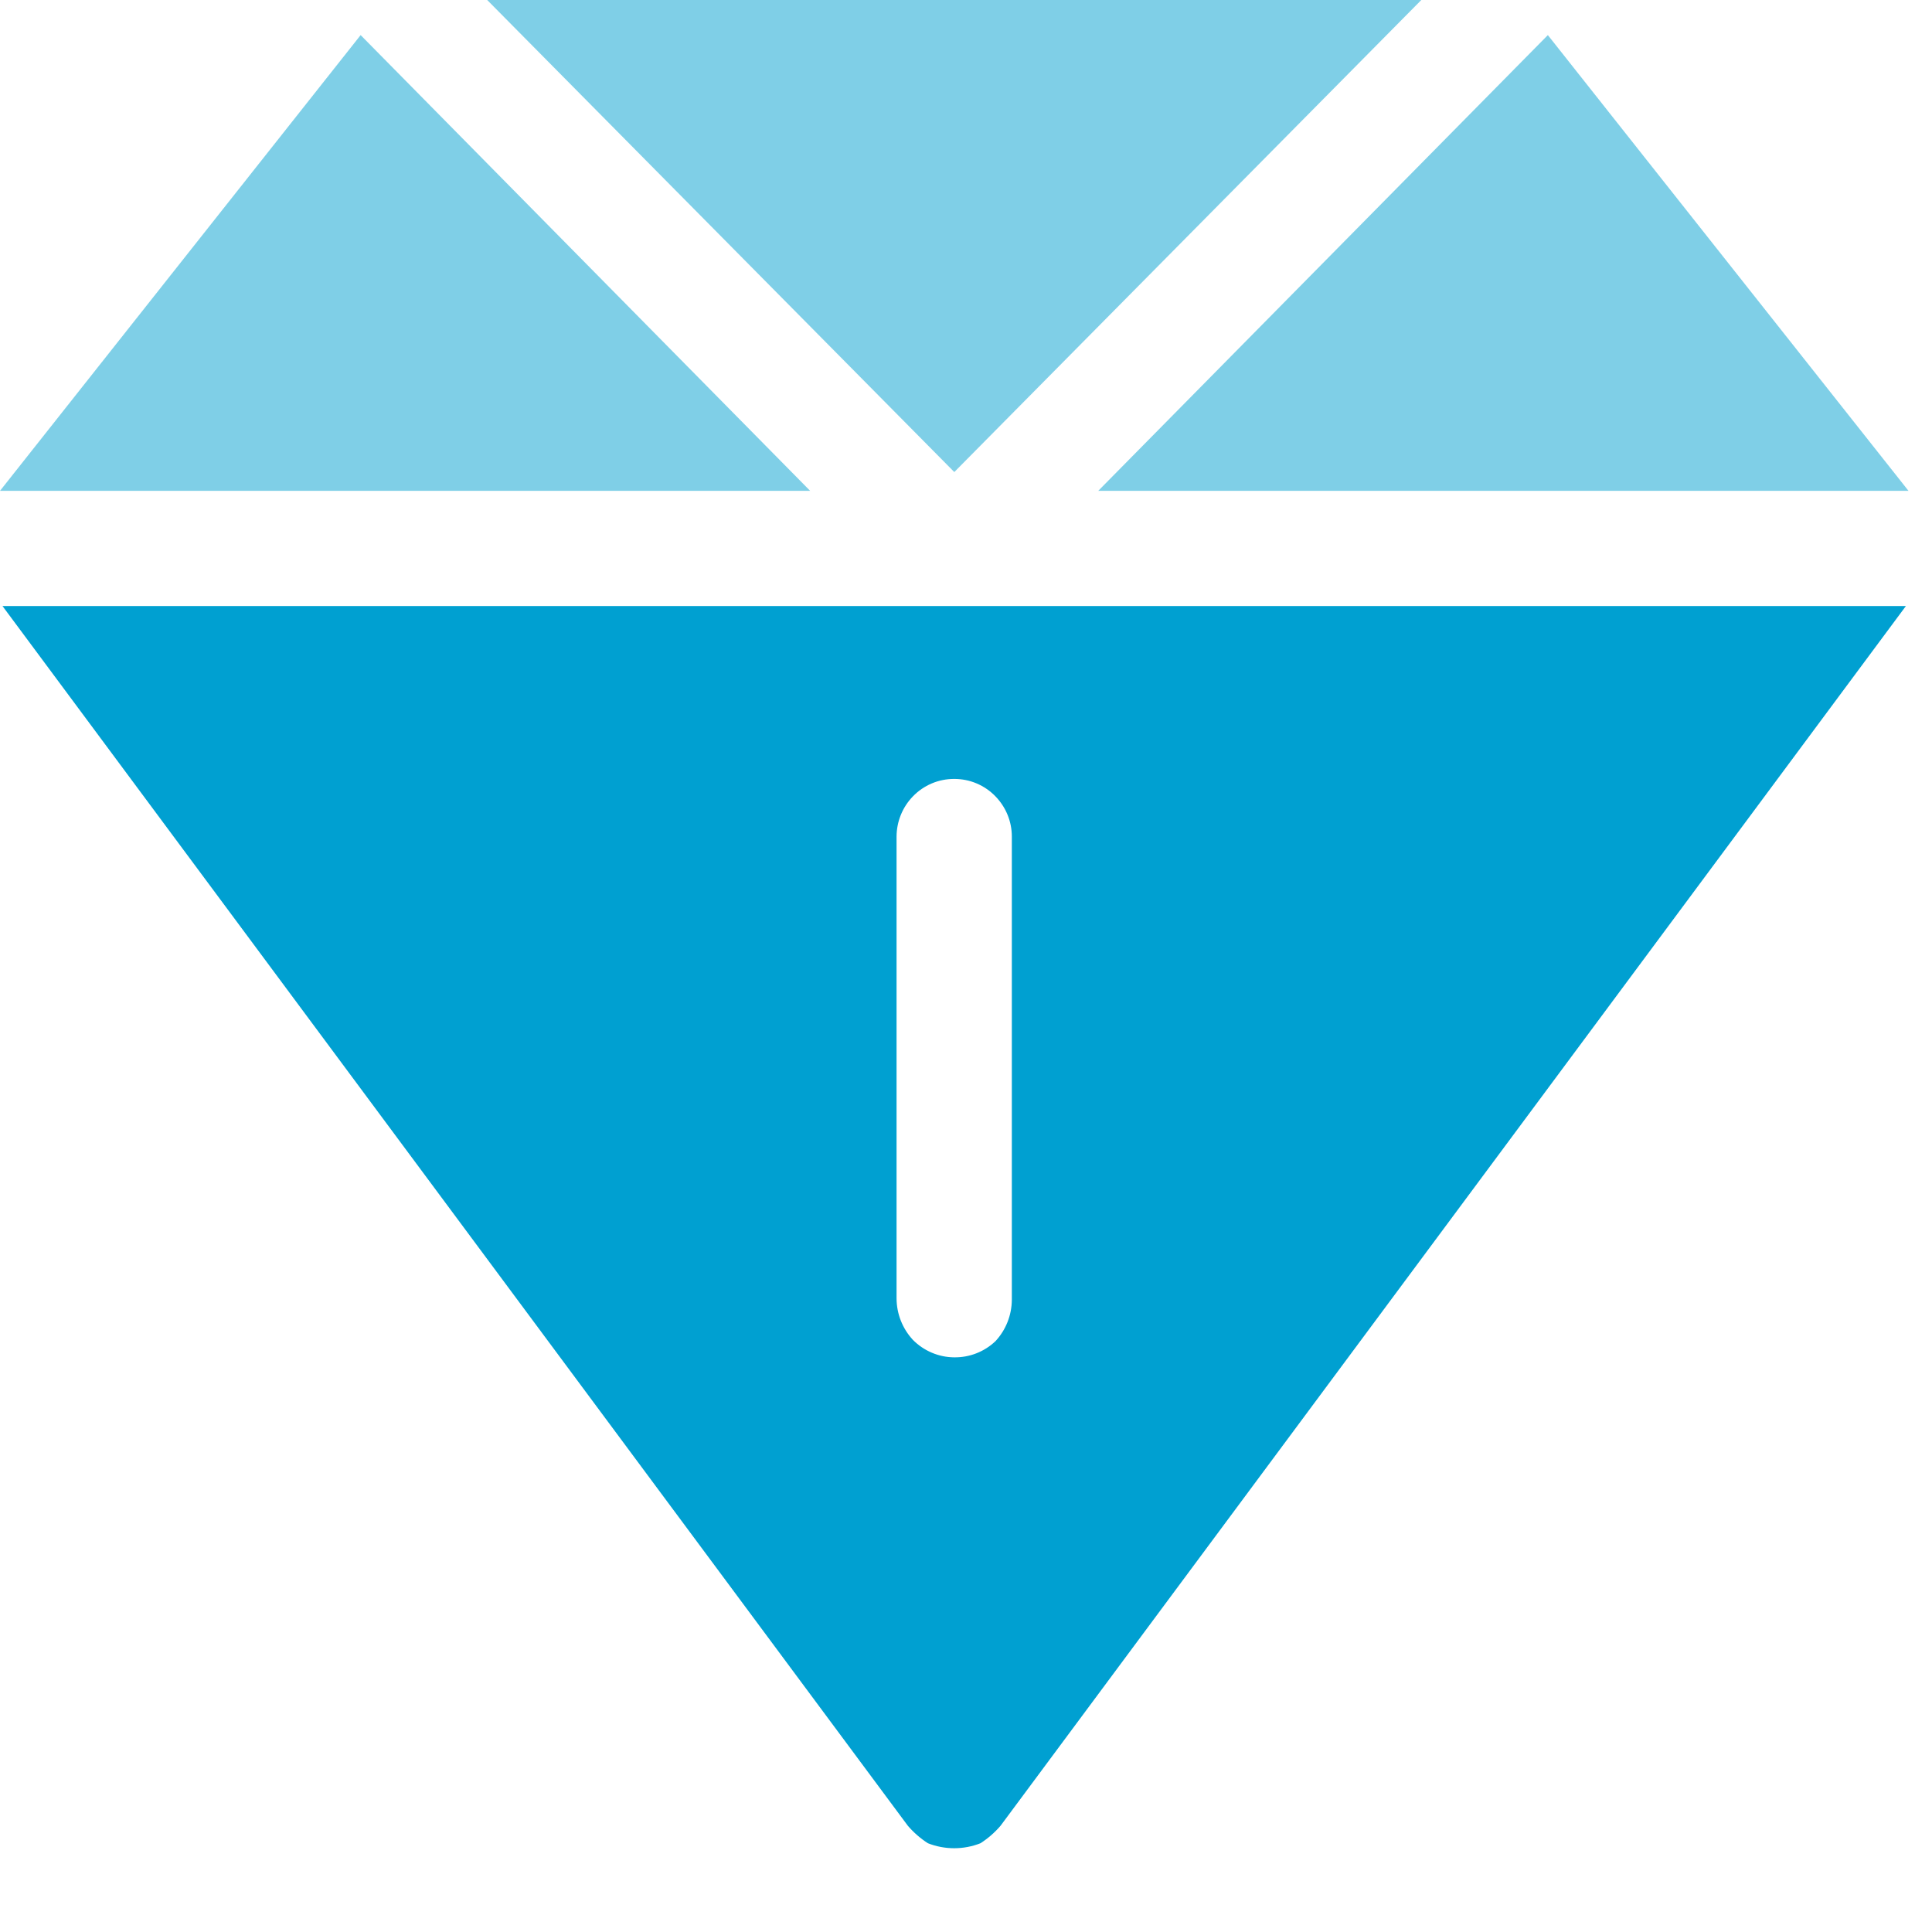
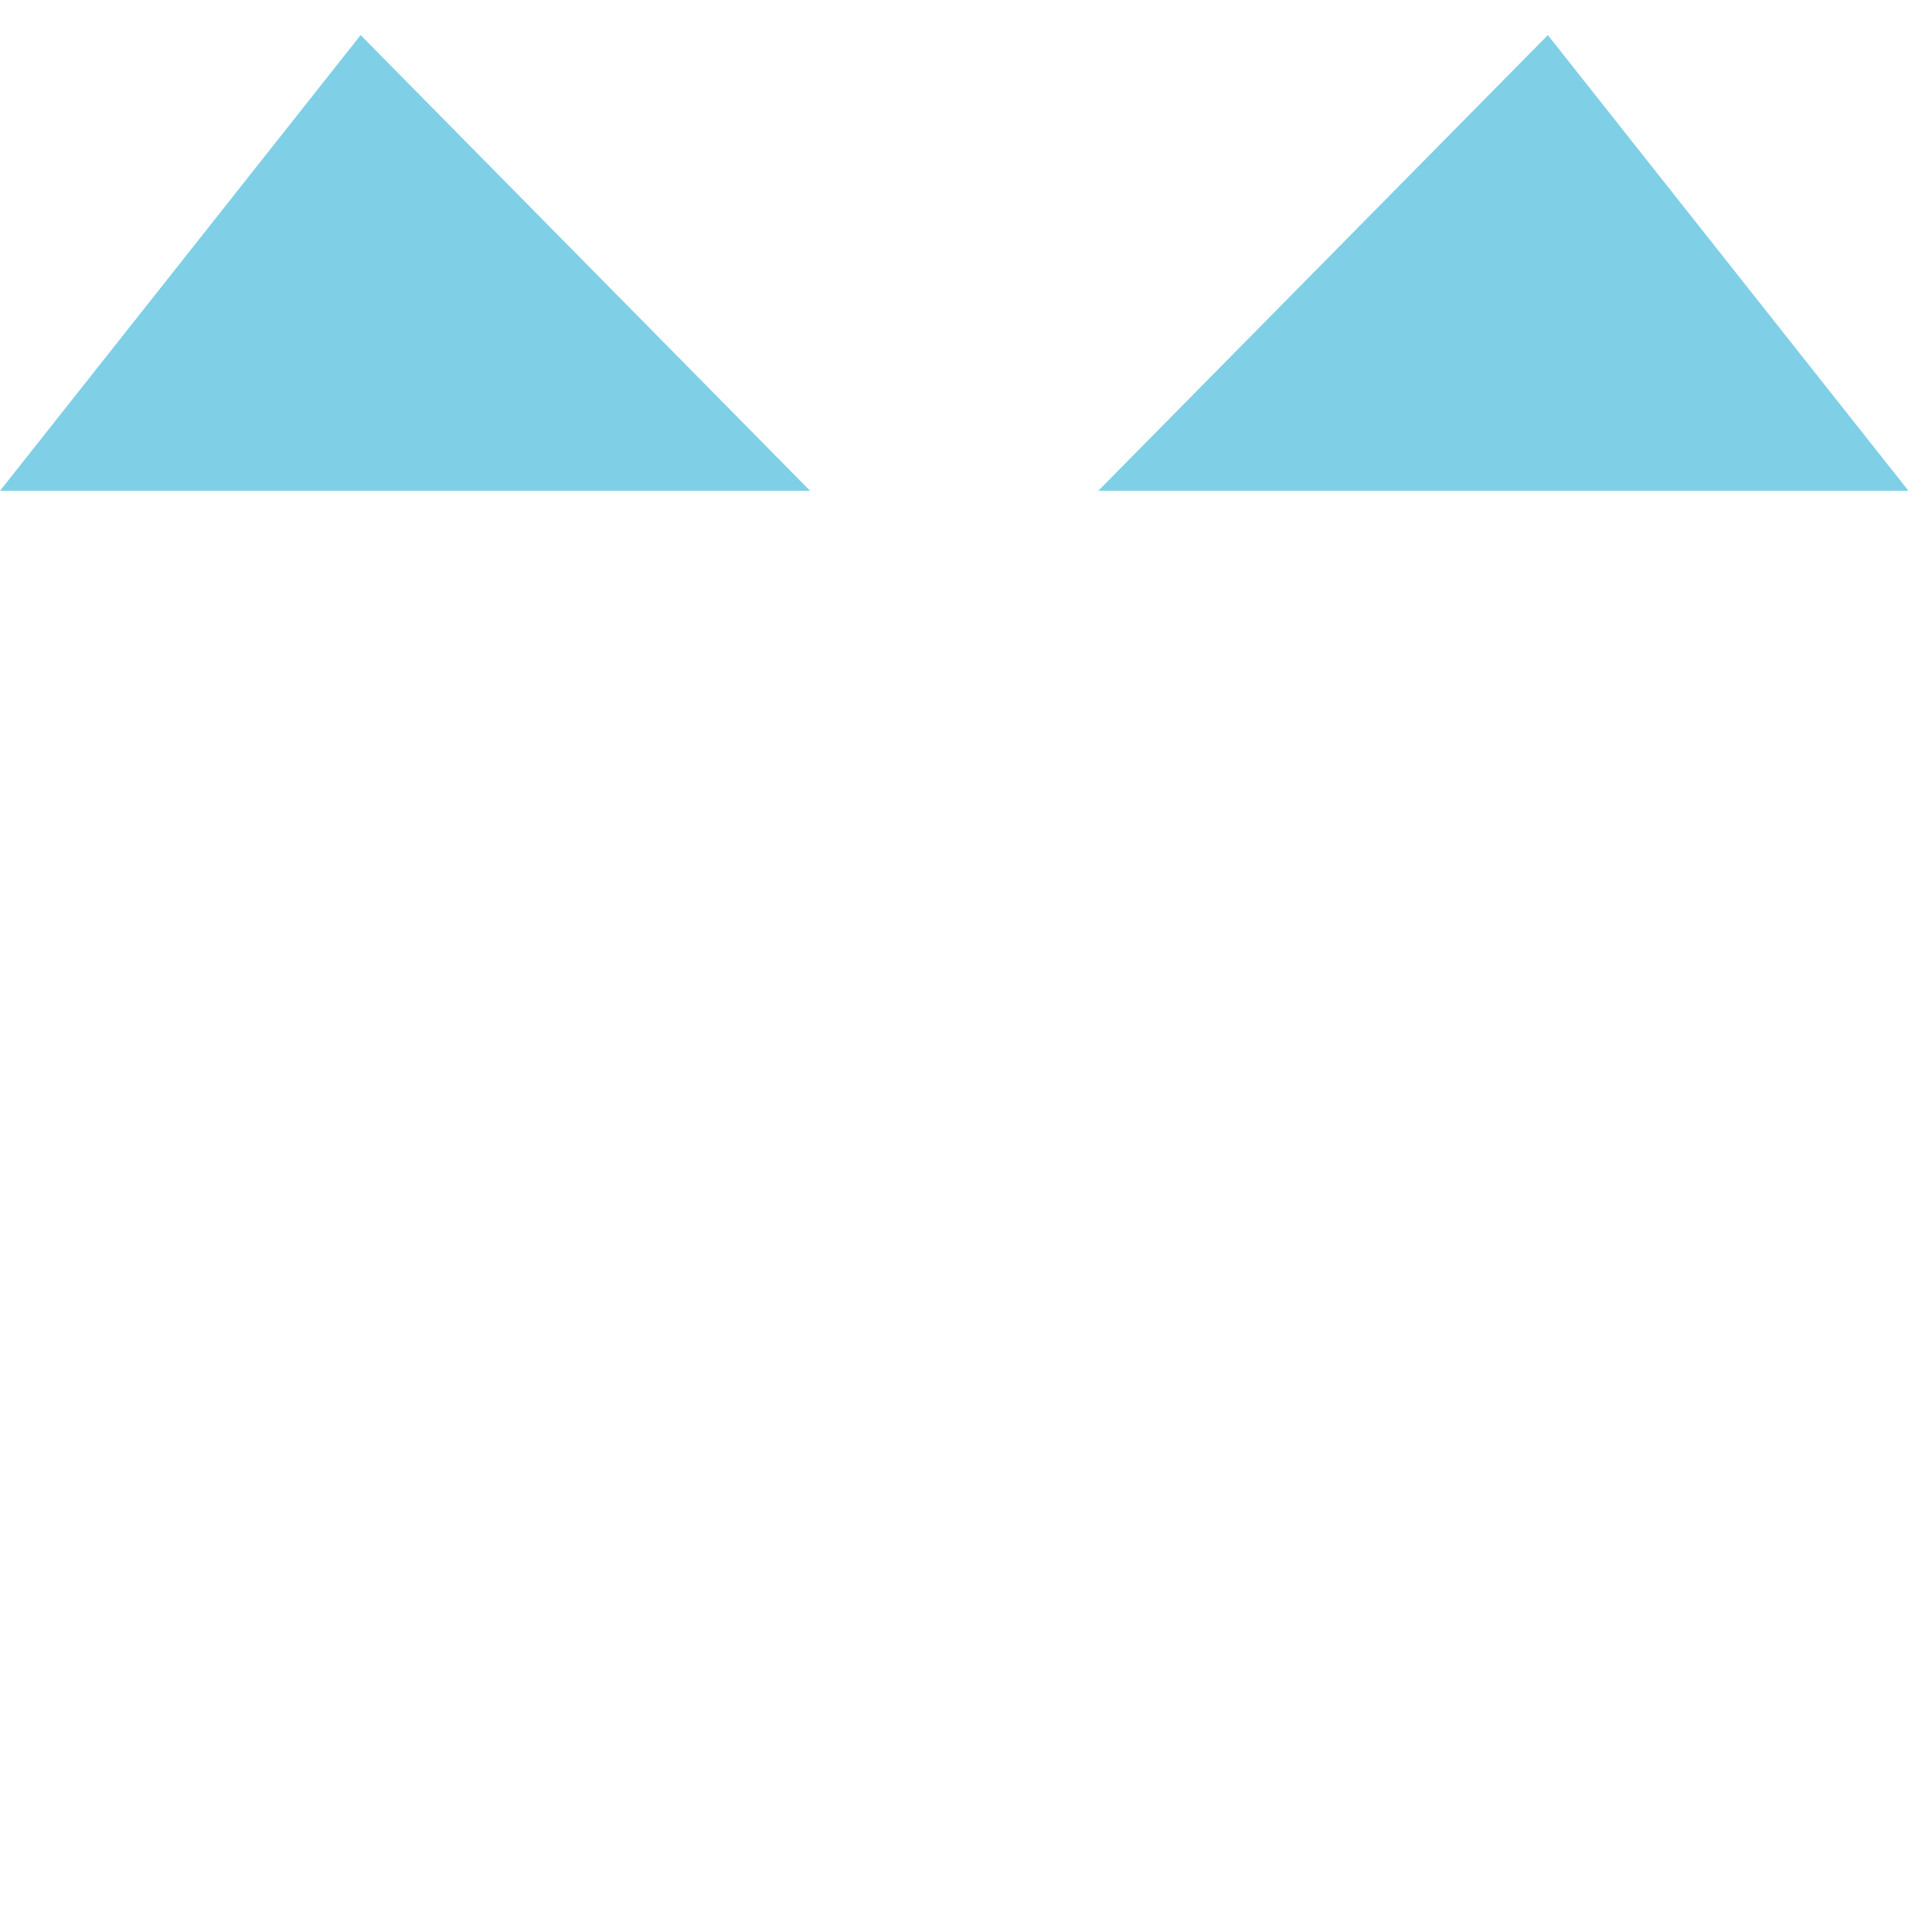
<svg xmlns="http://www.w3.org/2000/svg" width="18" height="18" viewBox="0 0 18 18" fill="none">
-   <path d="M0.023 5.646L8.458 17.01C8.512 17.073 8.575 17.128 8.645 17.173C8.802 17.235 8.978 17.235 9.135 17.173C9.205 17.128 9.268 17.073 9.322 17.01L17.757 5.646H0.023ZM8.89 12.646C8.745 12.645 8.607 12.586 8.505 12.483C8.408 12.378 8.354 12.241 8.353 12.098V7.793C8.354 7.654 8.408 7.52 8.505 7.42C8.555 7.368 8.615 7.327 8.681 7.299C8.747 7.271 8.818 7.257 8.89 7.257C8.962 7.257 9.033 7.271 9.099 7.299C9.165 7.327 9.225 7.368 9.275 7.42C9.372 7.52 9.427 7.654 9.427 7.793V12.11C9.426 12.253 9.372 12.39 9.275 12.495C9.171 12.594 9.033 12.648 8.89 12.646Z" fill="#00A0D1" />
  <path d="M17.781 4.573H10.232L14.421 0.327L17.781 4.573Z" fill="#00A0D1" fill-opacity="0.5" />
-   <path d="M13.242 0L8.891 4.398L4.539 0H13.242Z" fill="#00A0D1" fill-opacity="0.5" />
  <path d="M7.548 4.573H0L3.36 0.327L7.548 4.573Z" fill="#00A0D1" fill-opacity="0.5" />
</svg>